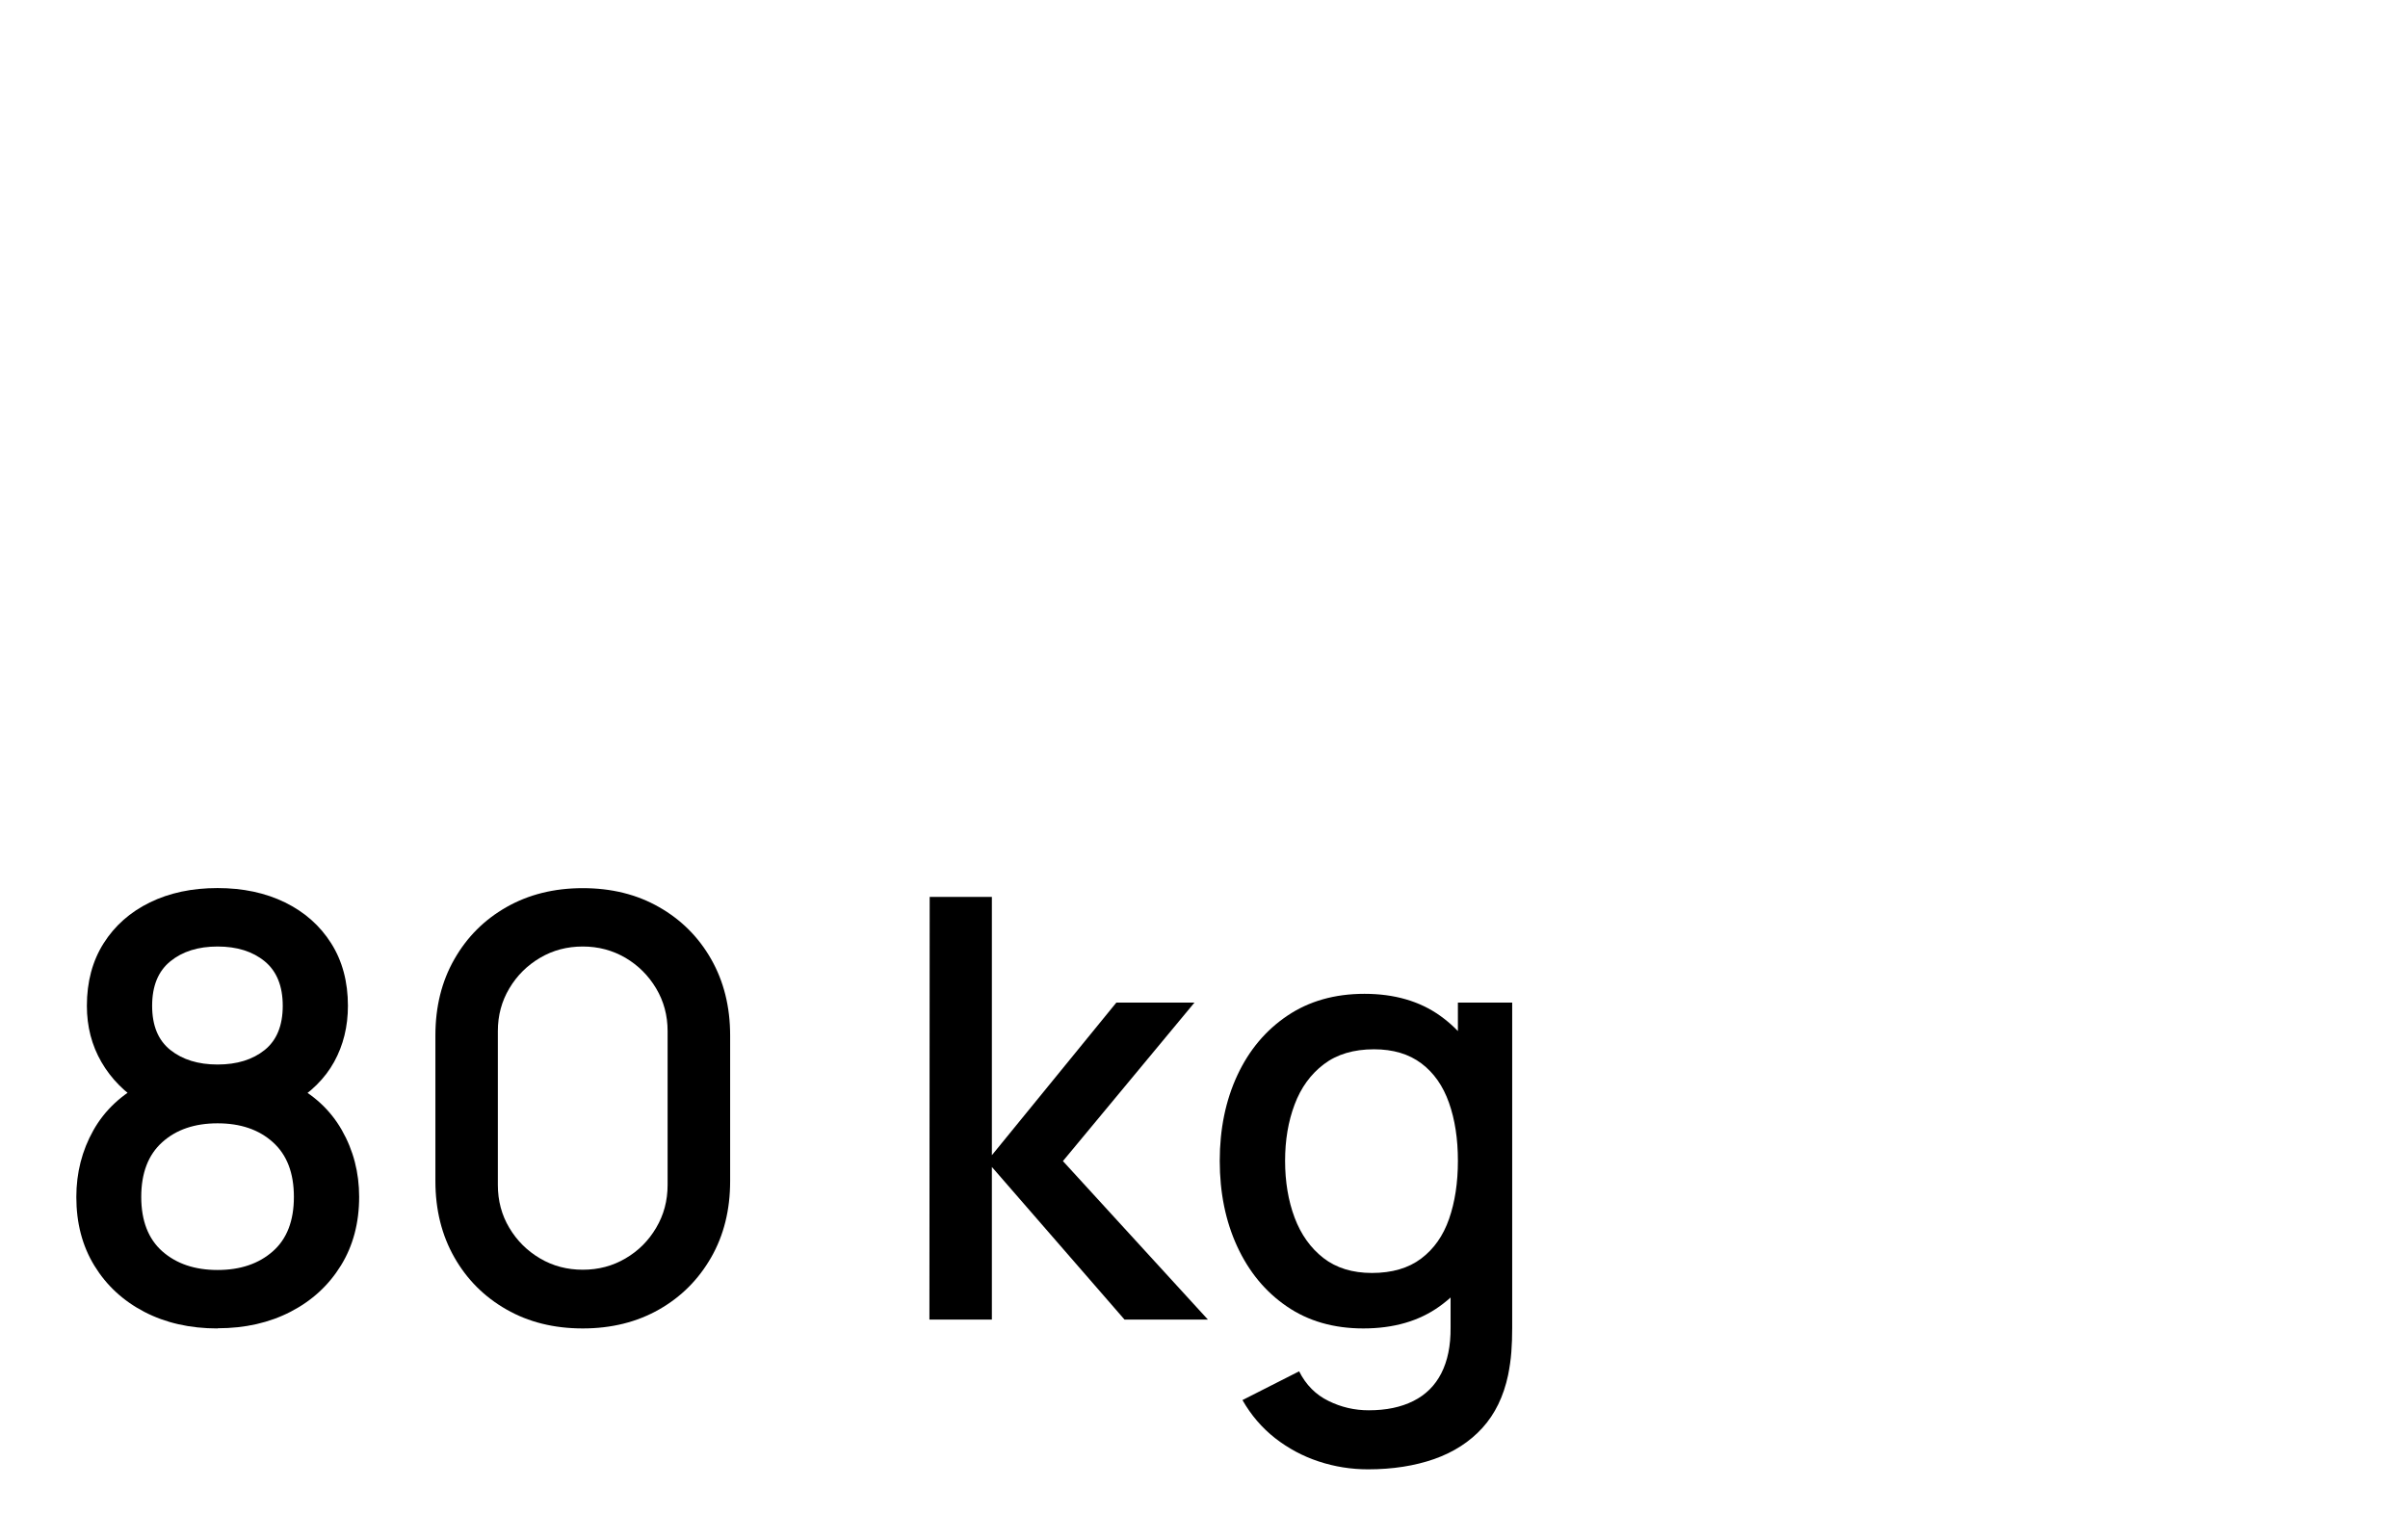
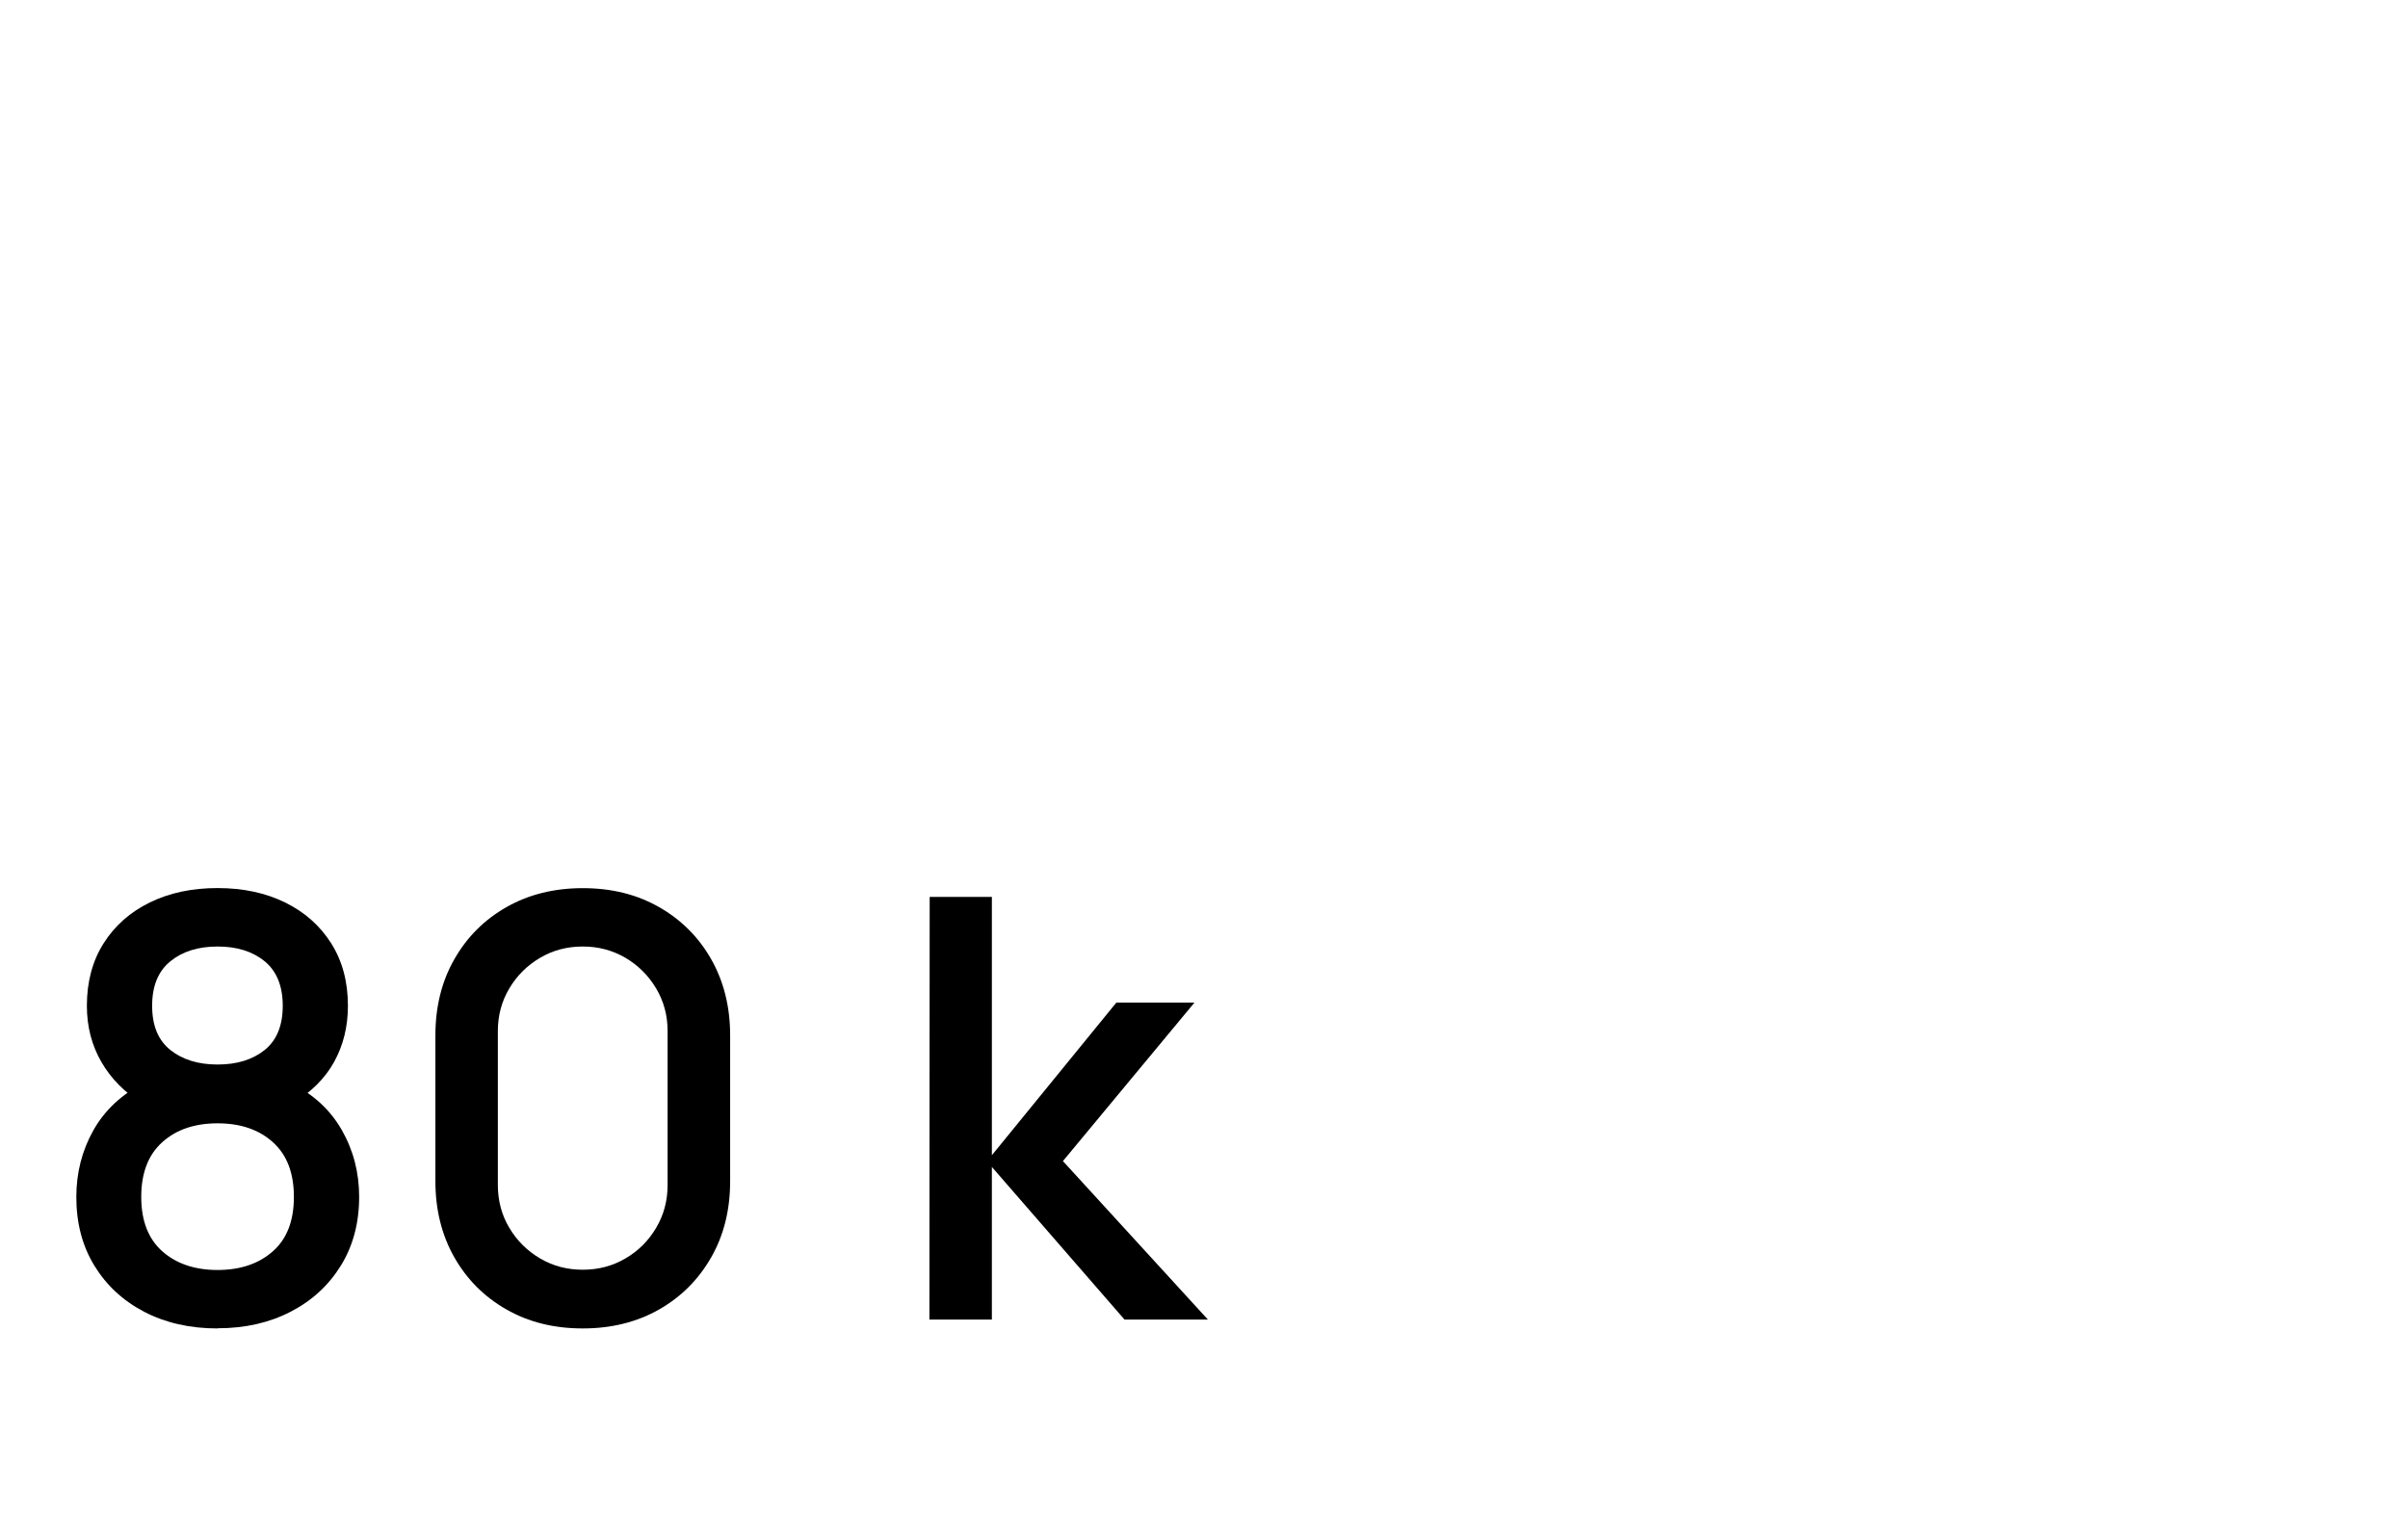
<svg xmlns="http://www.w3.org/2000/svg" id="_80_kg" data-name="80 kg" viewBox="0 0 283 178">
  <path d="M25.57,156.14c-3.24,0-6.11-.65-8.61-1.95-2.5-1.3-4.45-3.11-5.87-5.43s-2.12-5.01-2.12-8.07c0-2.85.67-5.46,2-7.83,1.33-2.37,3.32-4.23,5.97-5.59l-.14,2.48c-2.12-1.31-3.74-2.95-4.88-4.92-1.14-1.97-1.71-4.17-1.71-6.61,0-2.83.66-5.28,1.97-7.35,1.31-2.07,3.12-3.67,5.43-4.8s4.96-1.69,7.95-1.69,5.63.56,7.94,1.69c2.3,1.13,4.11,2.73,5.42,4.8,1.31,2.07,1.97,4.52,1.97,7.35,0,2.44-.54,4.63-1.62,6.59-1.08,1.96-2.74,3.6-4.97,4.93l-.1-2.42c2.62,1.29,4.61,3.12,5.97,5.5,1.36,2.38,2.04,5,2.04,7.85,0,3.06-.71,5.75-2.14,8.07-1.43,2.32-3.39,4.13-5.9,5.43-2.51,1.3-5.37,1.95-8.59,1.95ZM25.57,149.27c2.67,0,4.83-.73,6.49-2.19,1.66-1.46,2.48-3.59,2.48-6.4s-.82-4.95-2.47-6.43c-1.64-1.48-3.81-2.22-6.5-2.22s-4.86.74-6.5,2.22c-1.65,1.48-2.47,3.63-2.47,6.43s.83,4.94,2.48,6.4c1.66,1.46,3.82,2.19,6.49,2.19ZM25.57,125.12c2.28,0,4.12-.57,5.54-1.71,1.41-1.14,2.12-2.87,2.12-5.19s-.71-4.07-2.12-5.23c-1.41-1.16-3.26-1.74-5.54-1.74s-4.13.58-5.55,1.74c-1.43,1.16-2.14,2.9-2.14,5.23s.71,4.05,2.14,5.19c1.43,1.14,3.28,1.71,5.55,1.71Z" />
  <path d="M68.49,156.14c-3.38,0-6.37-.74-8.97-2.23-2.6-1.48-4.64-3.52-6.12-6.12s-2.23-5.59-2.23-8.97v-17.11c0-3.38.74-6.37,2.23-8.97,1.48-2.6,3.52-4.64,6.12-6.12,2.6-1.48,5.59-2.23,8.97-2.23s6.37.74,8.97,2.23c2.6,1.48,4.64,3.52,6.12,6.12,1.48,2.6,2.23,5.59,2.23,8.97v17.11c0,3.38-.74,6.37-2.23,8.97s-3.52,4.64-6.12,6.12c-2.6,1.48-5.59,2.23-8.97,2.23ZM68.49,149.24c1.84,0,3.51-.44,5.02-1.33,1.51-.88,2.71-2.08,3.6-3.59.9-1.51,1.35-3.19,1.35-5.05v-18.08c0-1.84-.45-3.51-1.35-5.02-.9-1.51-2.1-2.7-3.6-3.59-1.51-.88-3.18-1.33-5.02-1.33s-3.51.44-5.02,1.33c-1.51.89-2.71,2.08-3.61,3.59-.9,1.51-1.35,3.18-1.35,5.02v18.08c0,1.86.45,3.55,1.35,5.05.9,1.51,2.1,2.7,3.61,3.59,1.51.89,3.18,1.33,5.02,1.33Z" />
  <path d="M109.23,155.1l.03-49.68h7.31v30.36l14.63-17.94h9.18l-15.46,18.63,17.04,18.63h-9.8l-15.59-17.94v17.94h-7.35Z" />
-   <path d="M160.22,156.14c-3.47,0-6.47-.86-8.99-2.59-2.52-1.72-4.46-4.08-5.83-7.05s-2.05-6.33-2.05-10.06.69-7.1,2.07-10.06,3.34-5.29,5.88-7c2.54-1.71,5.56-2.57,9.06-2.57s6.48.86,8.88,2.57c2.4,1.71,4.22,4.05,5.45,7.02,1.23,2.97,1.85,6.31,1.85,10.04s-.62,7.07-1.86,10.04-3.07,5.32-5.49,7.06-5.41,2.6-8.97,2.6ZM160.78,172.7c-2,0-3.94-.31-5.81-.93-1.88-.62-3.58-1.54-5.12-2.74-1.54-1.21-2.82-2.7-3.83-4.47l6.66-3.38c.8,1.59,1.95,2.75,3.45,3.48,1.49.74,3.07,1.1,4.73,1.1,2.05,0,3.79-.36,5.24-1.09,1.45-.72,2.55-1.81,3.29-3.26s1.11-3.24,1.09-5.38v-10.42h.86v-27.77h6.38v38.26c0,.99-.03,1.93-.1,2.83-.07.9-.2,1.79-.38,2.69-.53,2.51-1.54,4.58-3.02,6.21s-3.37,2.85-5.66,3.66c-2.29.8-4.88,1.21-7.78,1.21ZM161.22,149.62c2.37,0,4.3-.56,5.8-1.69s2.59-2.68,3.28-4.66c.69-1.98,1.04-4.25,1.04-6.83s-.35-4.85-1.05-6.83c-.7-1.98-1.78-3.52-3.24-4.62-1.46-1.1-3.32-1.66-5.57-1.66-2.39,0-4.36.59-5.9,1.76s-2.69,2.75-3.43,4.73c-.75,1.98-1.12,4.19-1.12,6.62s.37,4.69,1.12,6.68,1.88,3.57,3.38,4.74c1.51,1.17,3.41,1.76,5.71,1.76Z" />
</svg>